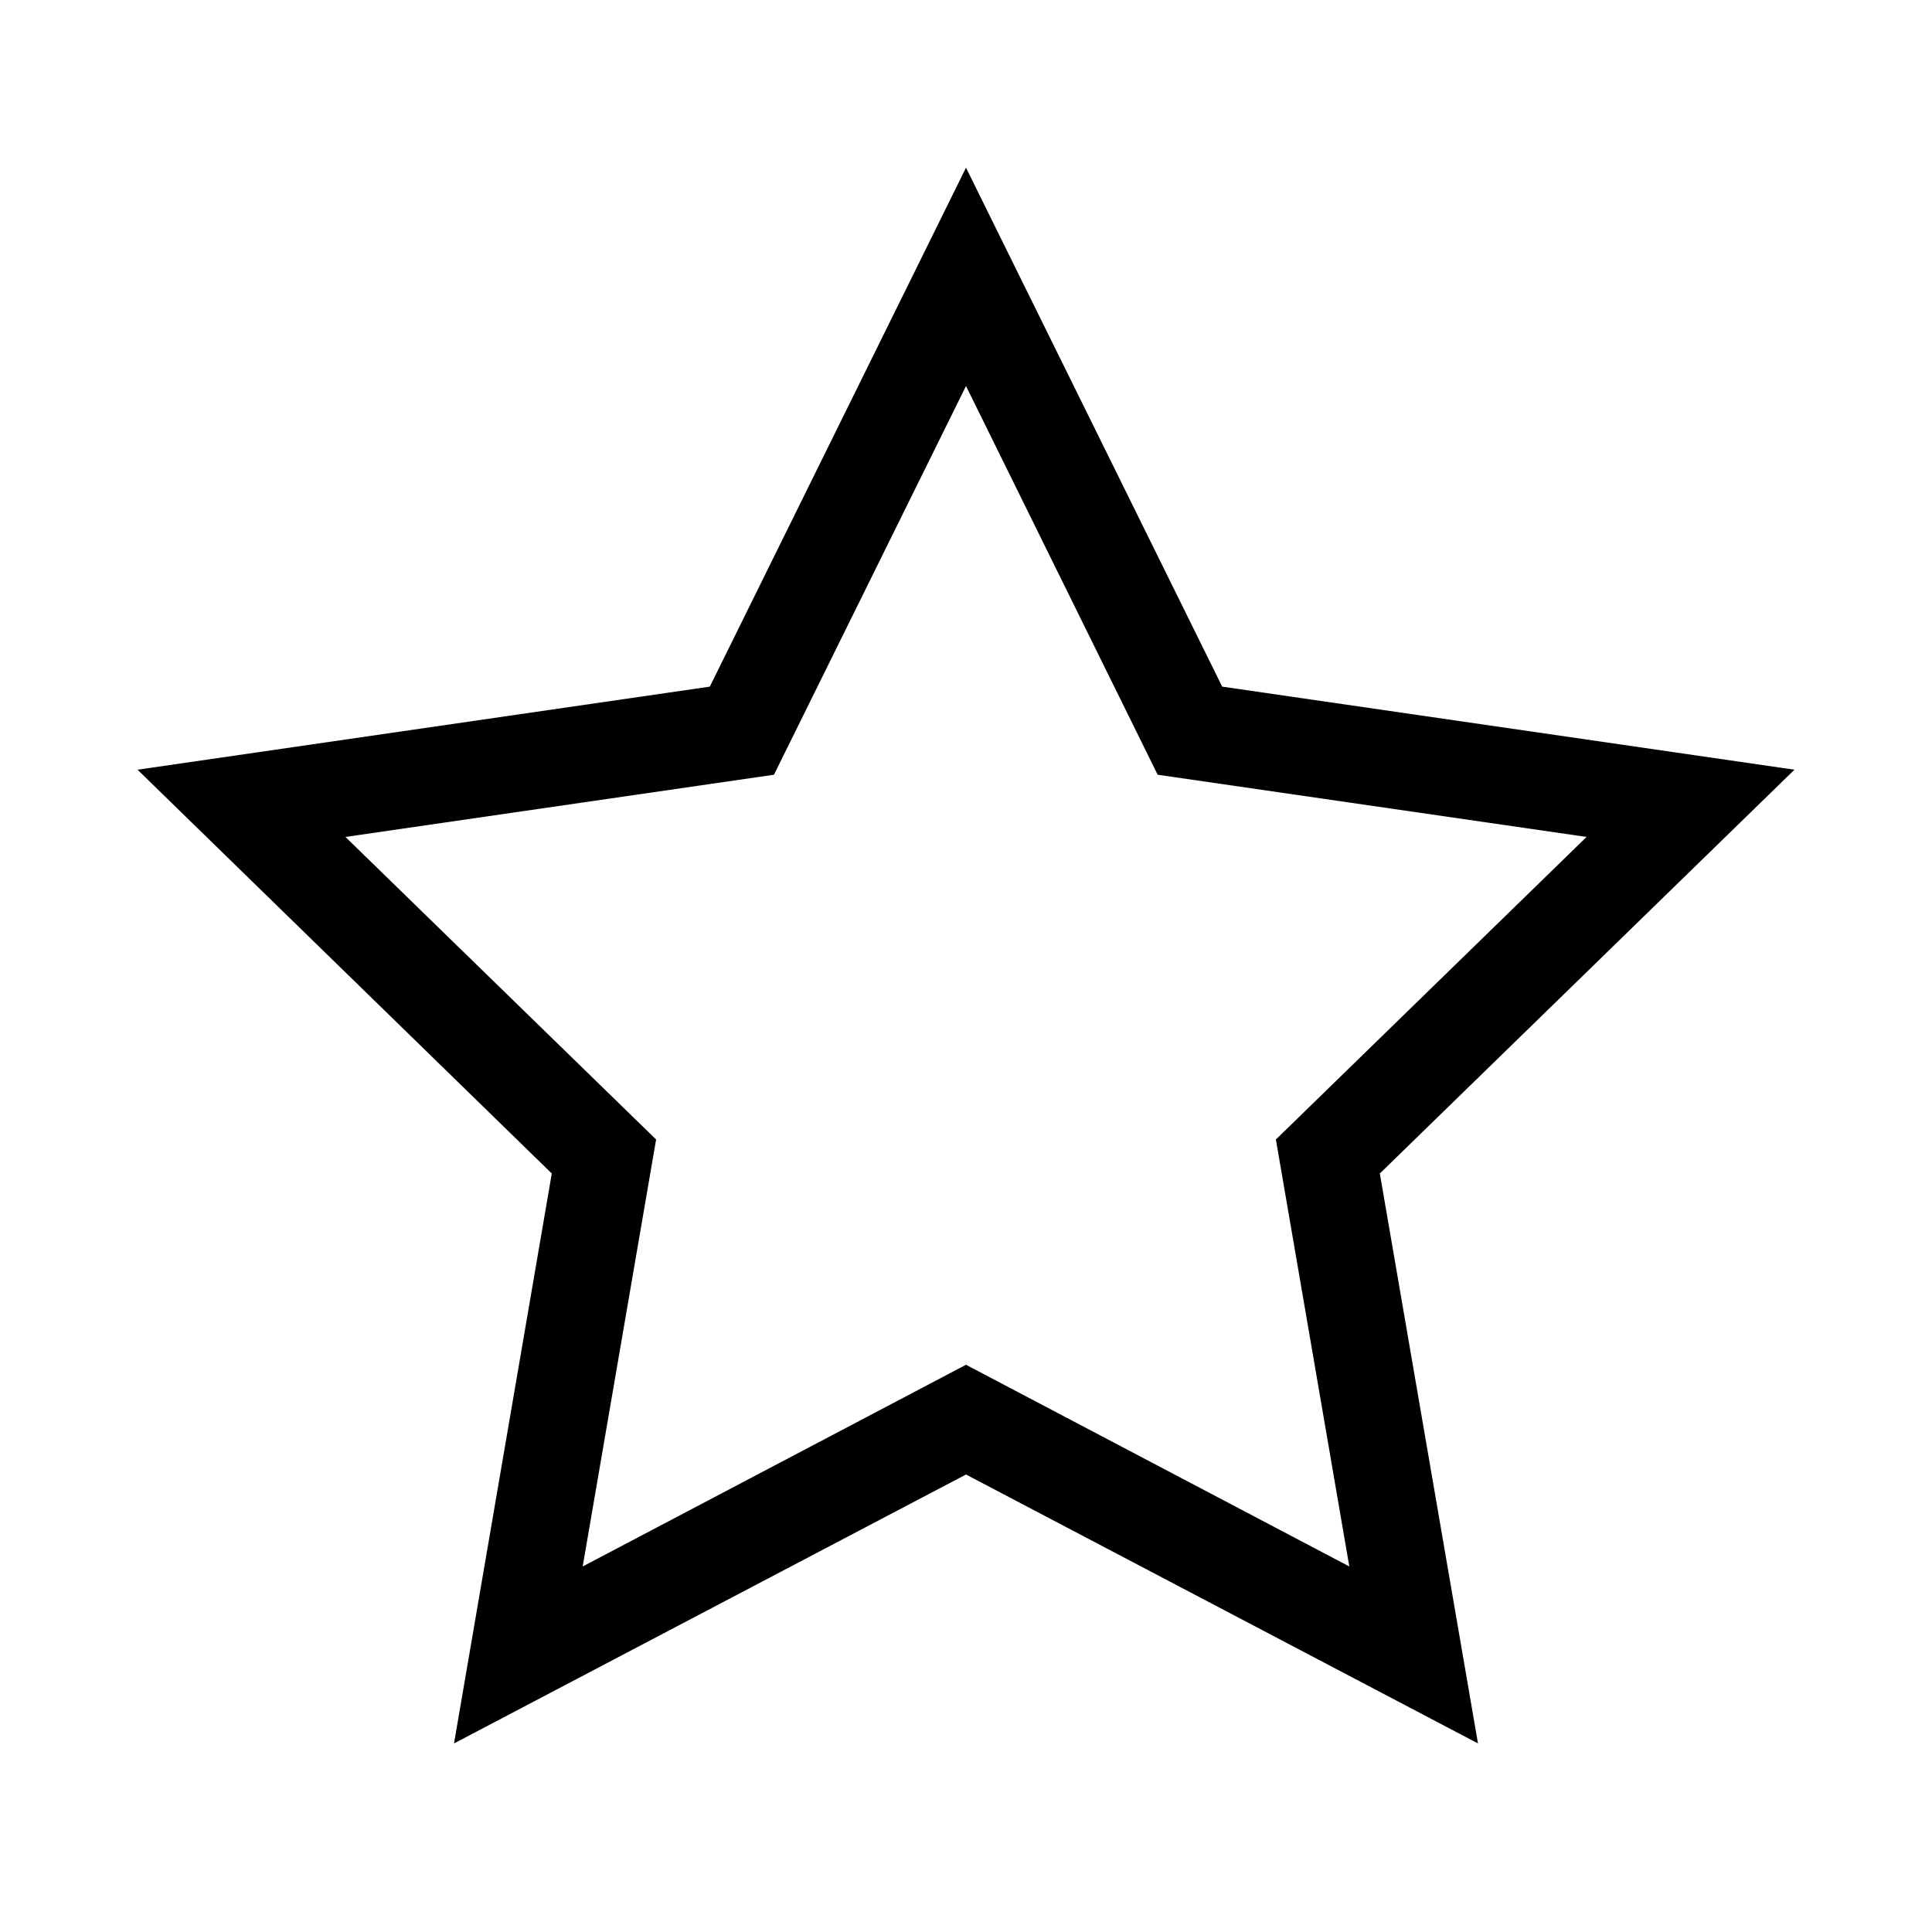
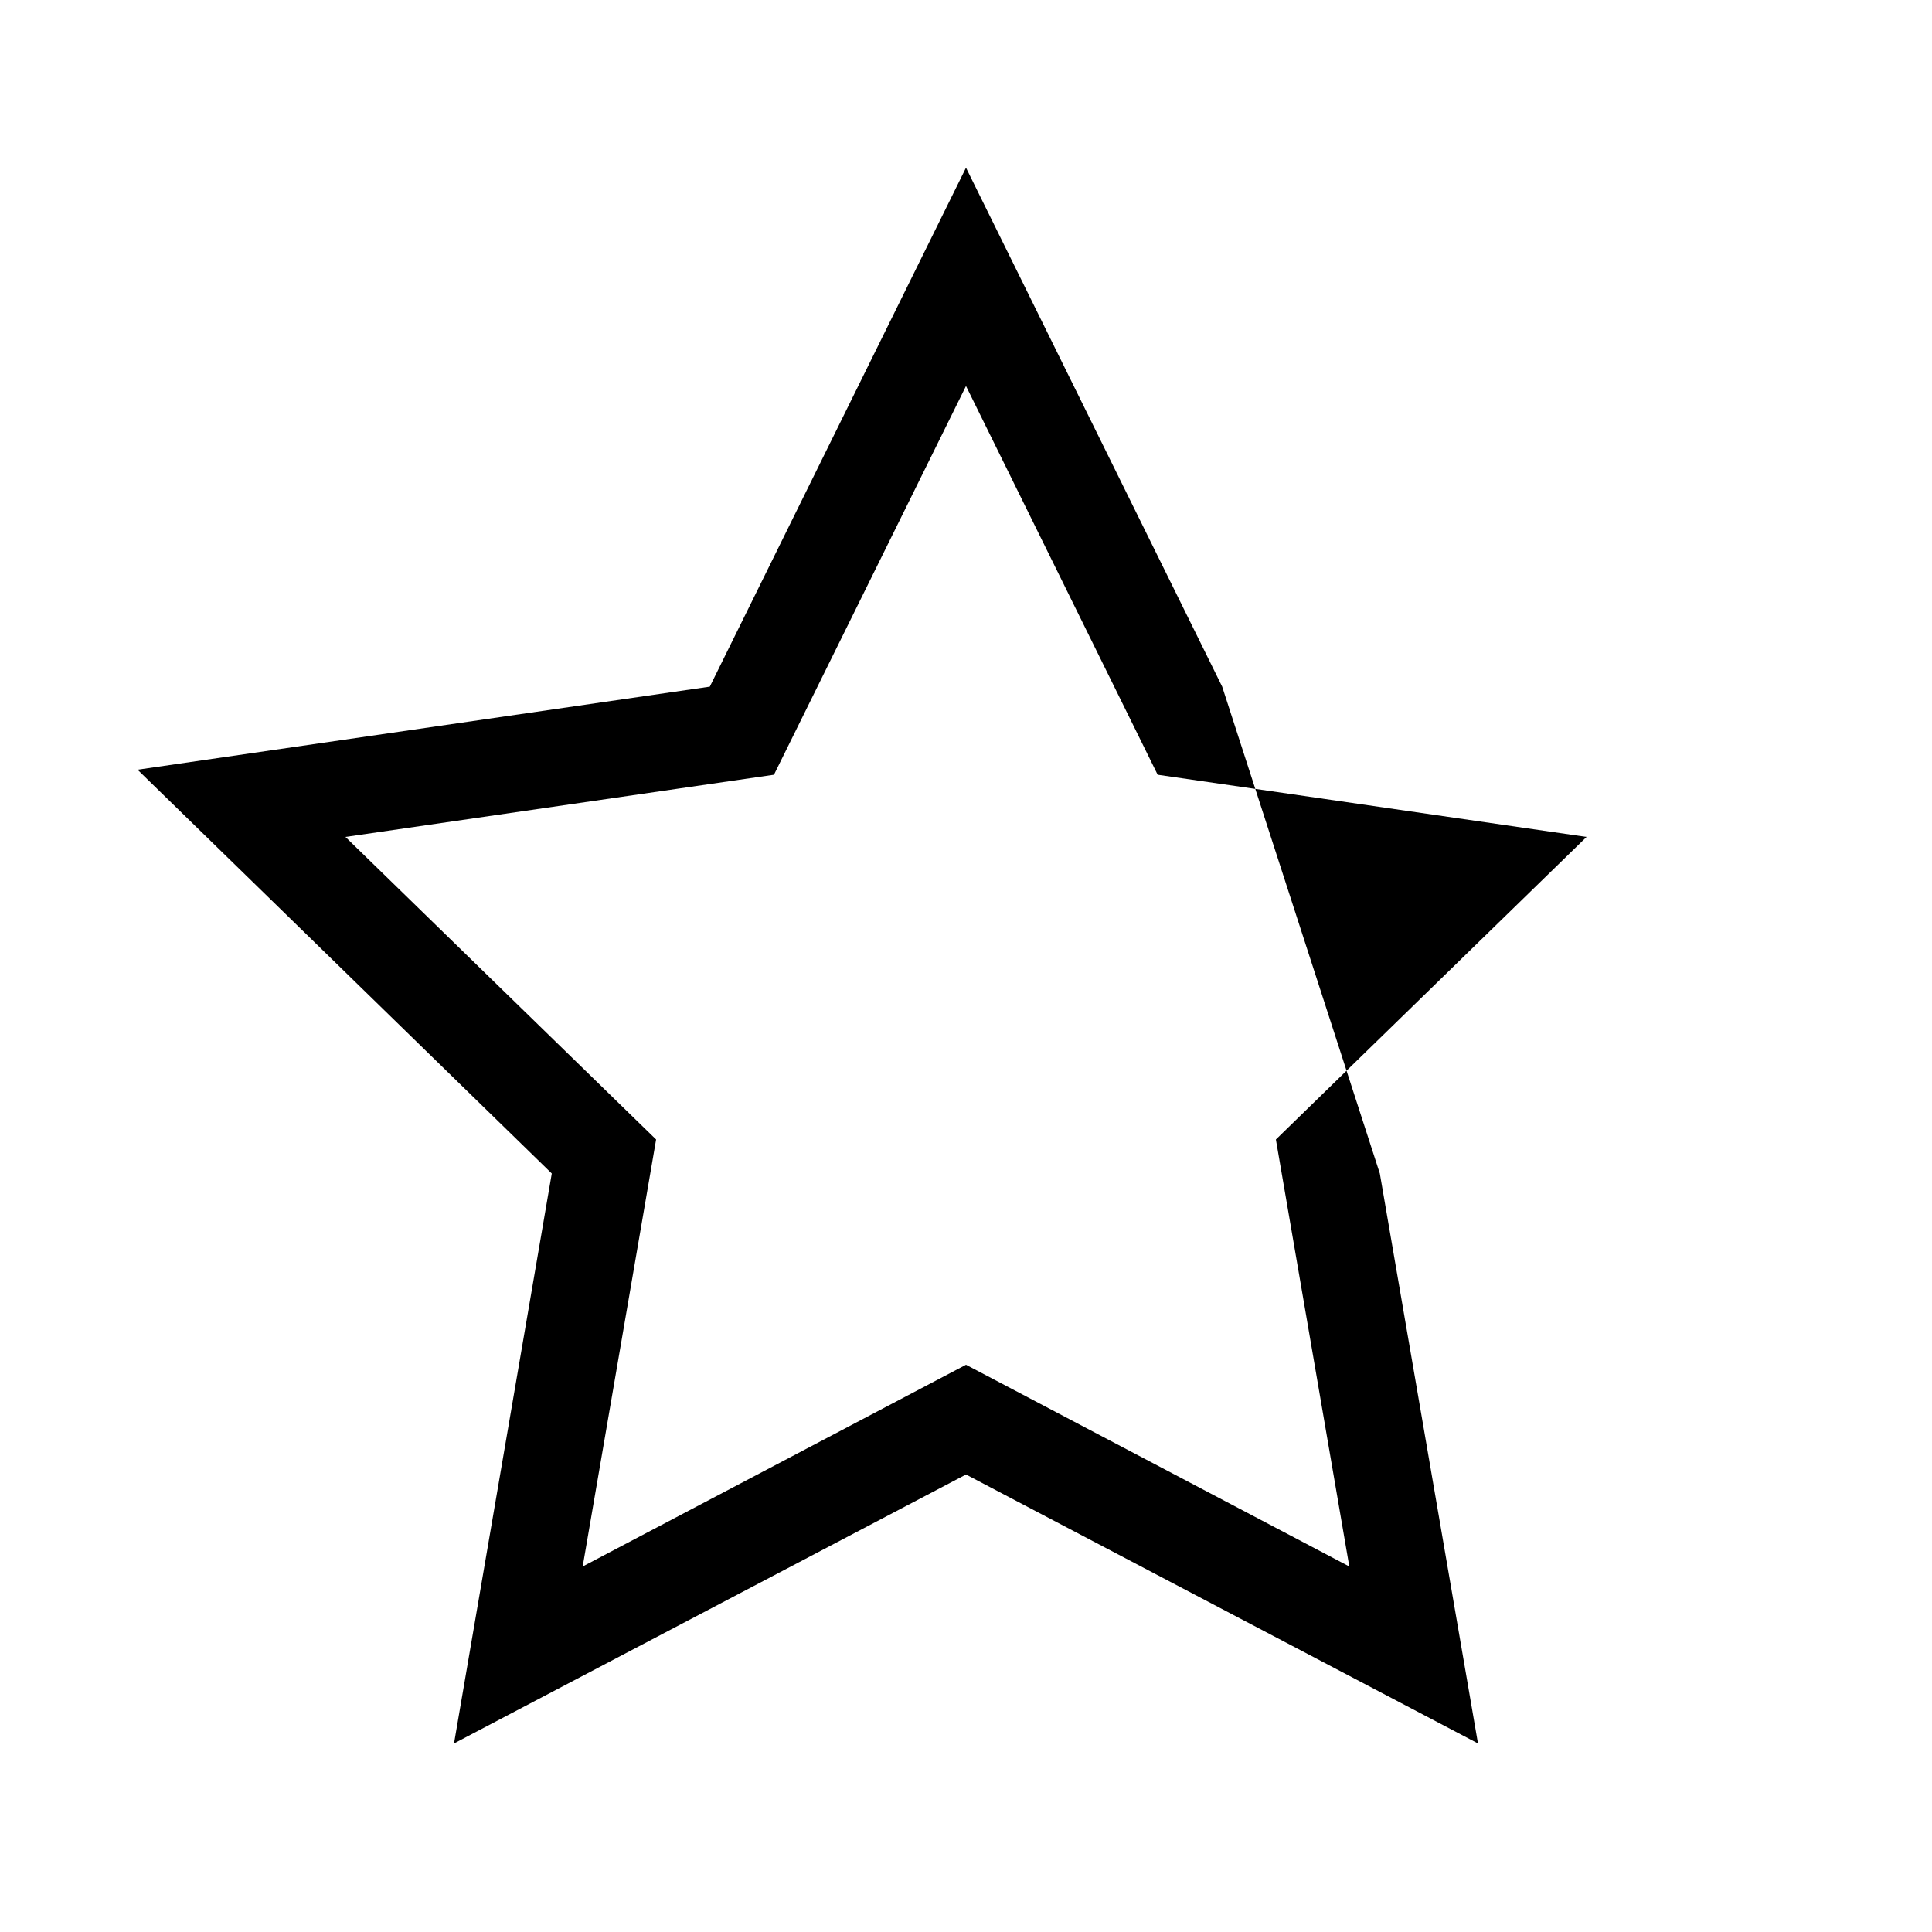
<svg xmlns="http://www.w3.org/2000/svg" version="1.1" id="Livello_1" x="0px" y="0px" viewBox="0 0 500 500" style="enable-background:new 0 0 500 500;" xml:space="preserve">
  <g>
-     <path d="M382.5,451.2L250,381.6l-132.5,69.6l25.3-147.5L35.6,199.2l148.1-21.5L250,43.4l66.3,134.3l148.1,21.5L357.1,303.7   L382.5,451.2z M89.4,216.6l80.4,78.3l-19,110.5l99.2-52.2l99.2,52.2l-19-110.5l80.4-78.3l-111-16.1L250,99.9l-49.7,100.6   L89.4,216.6z" />
+     <path d="M382.5,451.2L250,381.6l-132.5,69.6l25.3-147.5L35.6,199.2l148.1-21.5L250,43.4l66.3,134.3L357.1,303.7   L382.5,451.2z M89.4,216.6l80.4,78.3l-19,110.5l99.2-52.2l99.2,52.2l-19-110.5l80.4-78.3l-111-16.1L250,99.9l-49.7,100.6   L89.4,216.6z" />
  </g>
</svg>